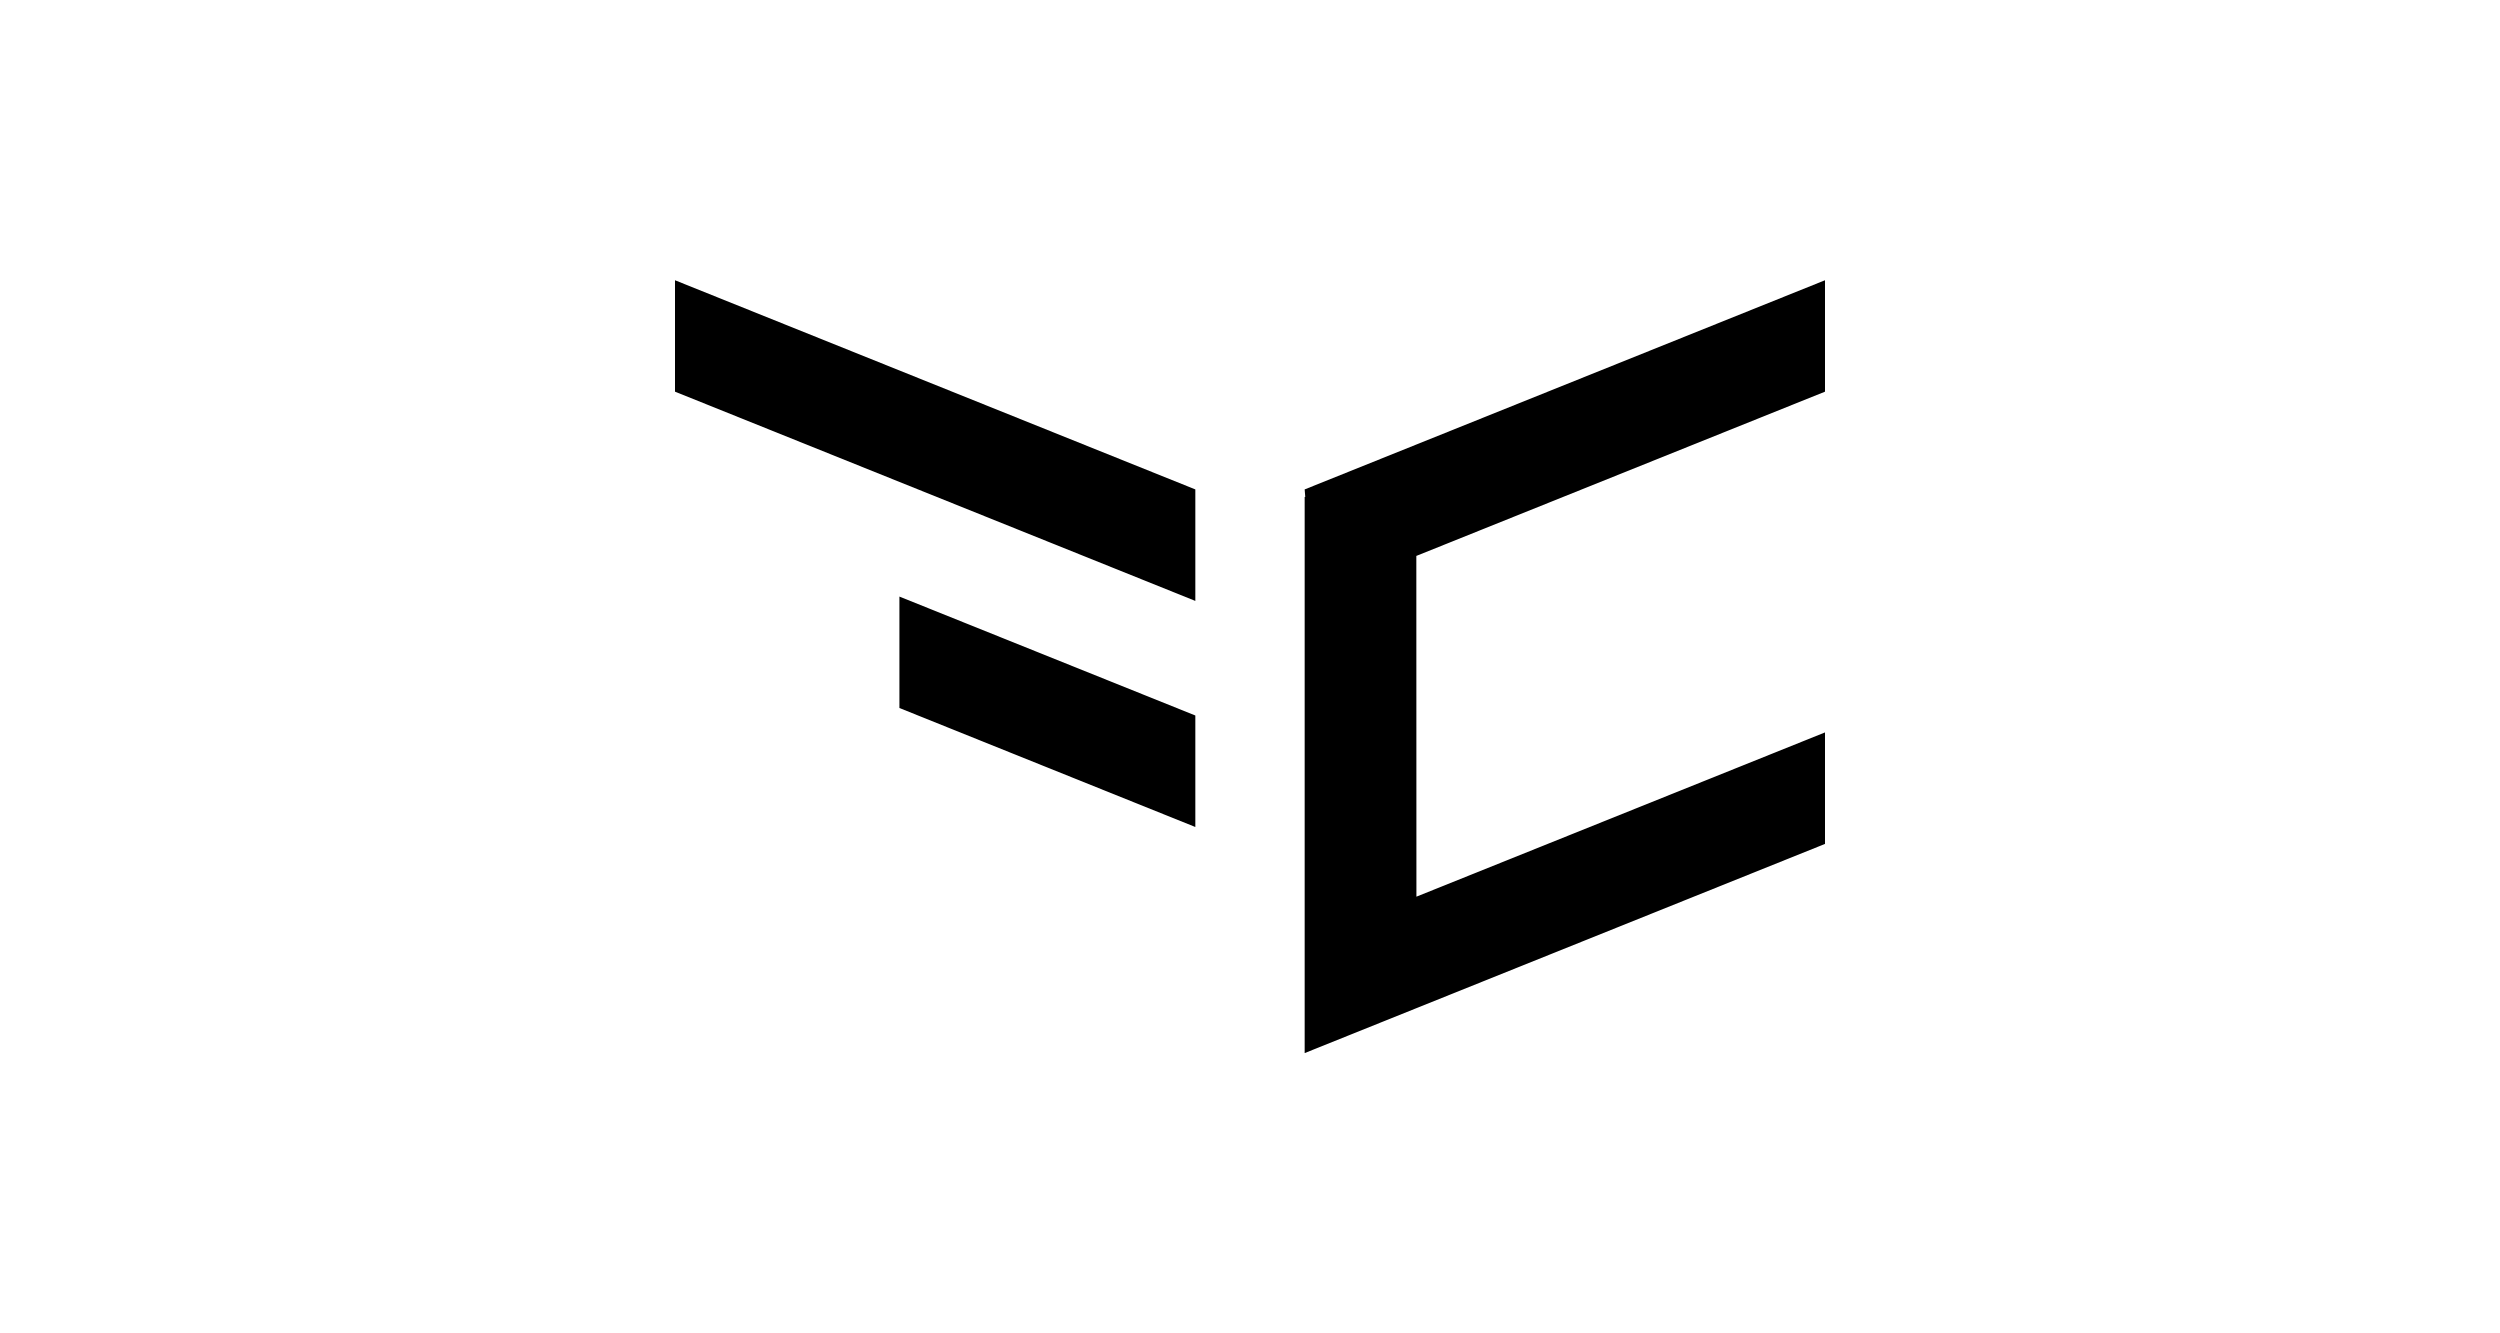
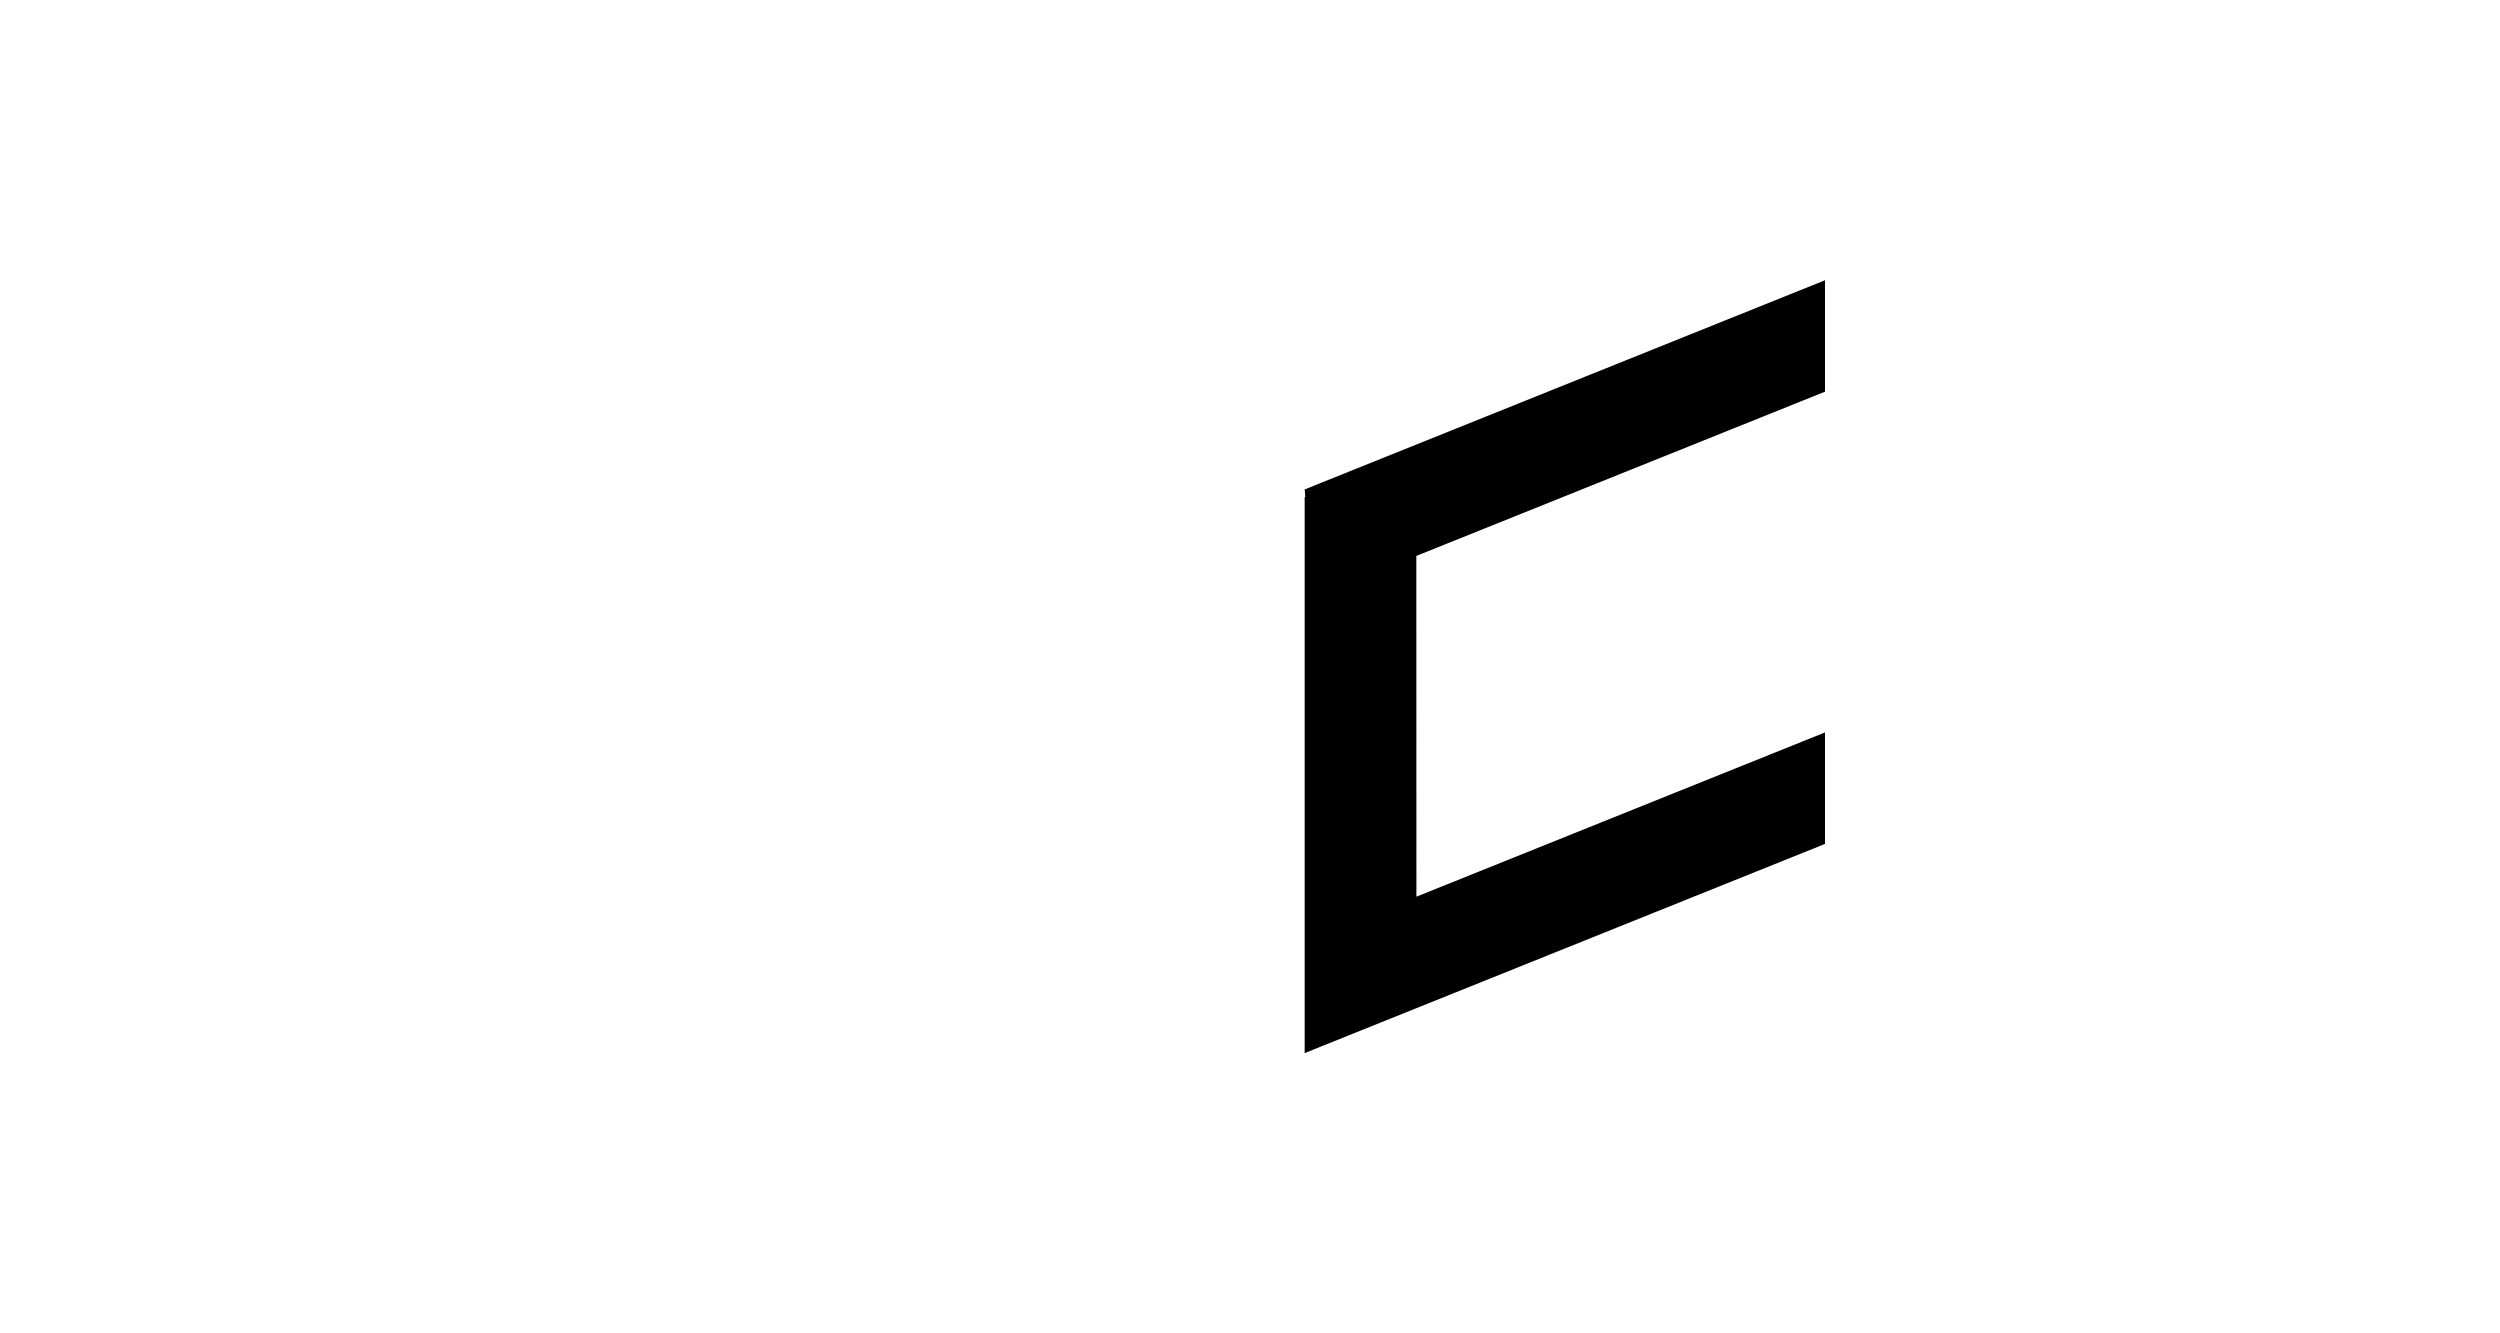
<svg xmlns="http://www.w3.org/2000/svg" id="Capa_1" data-name="Capa 1" viewBox="0 0 300 160">
  <title>formaciudad</title>
  <polygon points="219 47 219 33.63 156.56 58.73 156.63 59.63 156.56 59.64 156.56 126.37 156.56 126.37 156.56 126.37 219 101.27 219 87.89 169.97 107.6 169.96 66.71 219 47" />
-   <polygon points="143.44 72.11 81 47 81 33.63 143.44 58.73 143.44 72.11" />
-   <polygon points="107.93 71.59 107.93 84.96 143.44 99.24 143.44 85.86 107.93 71.59" />
</svg>